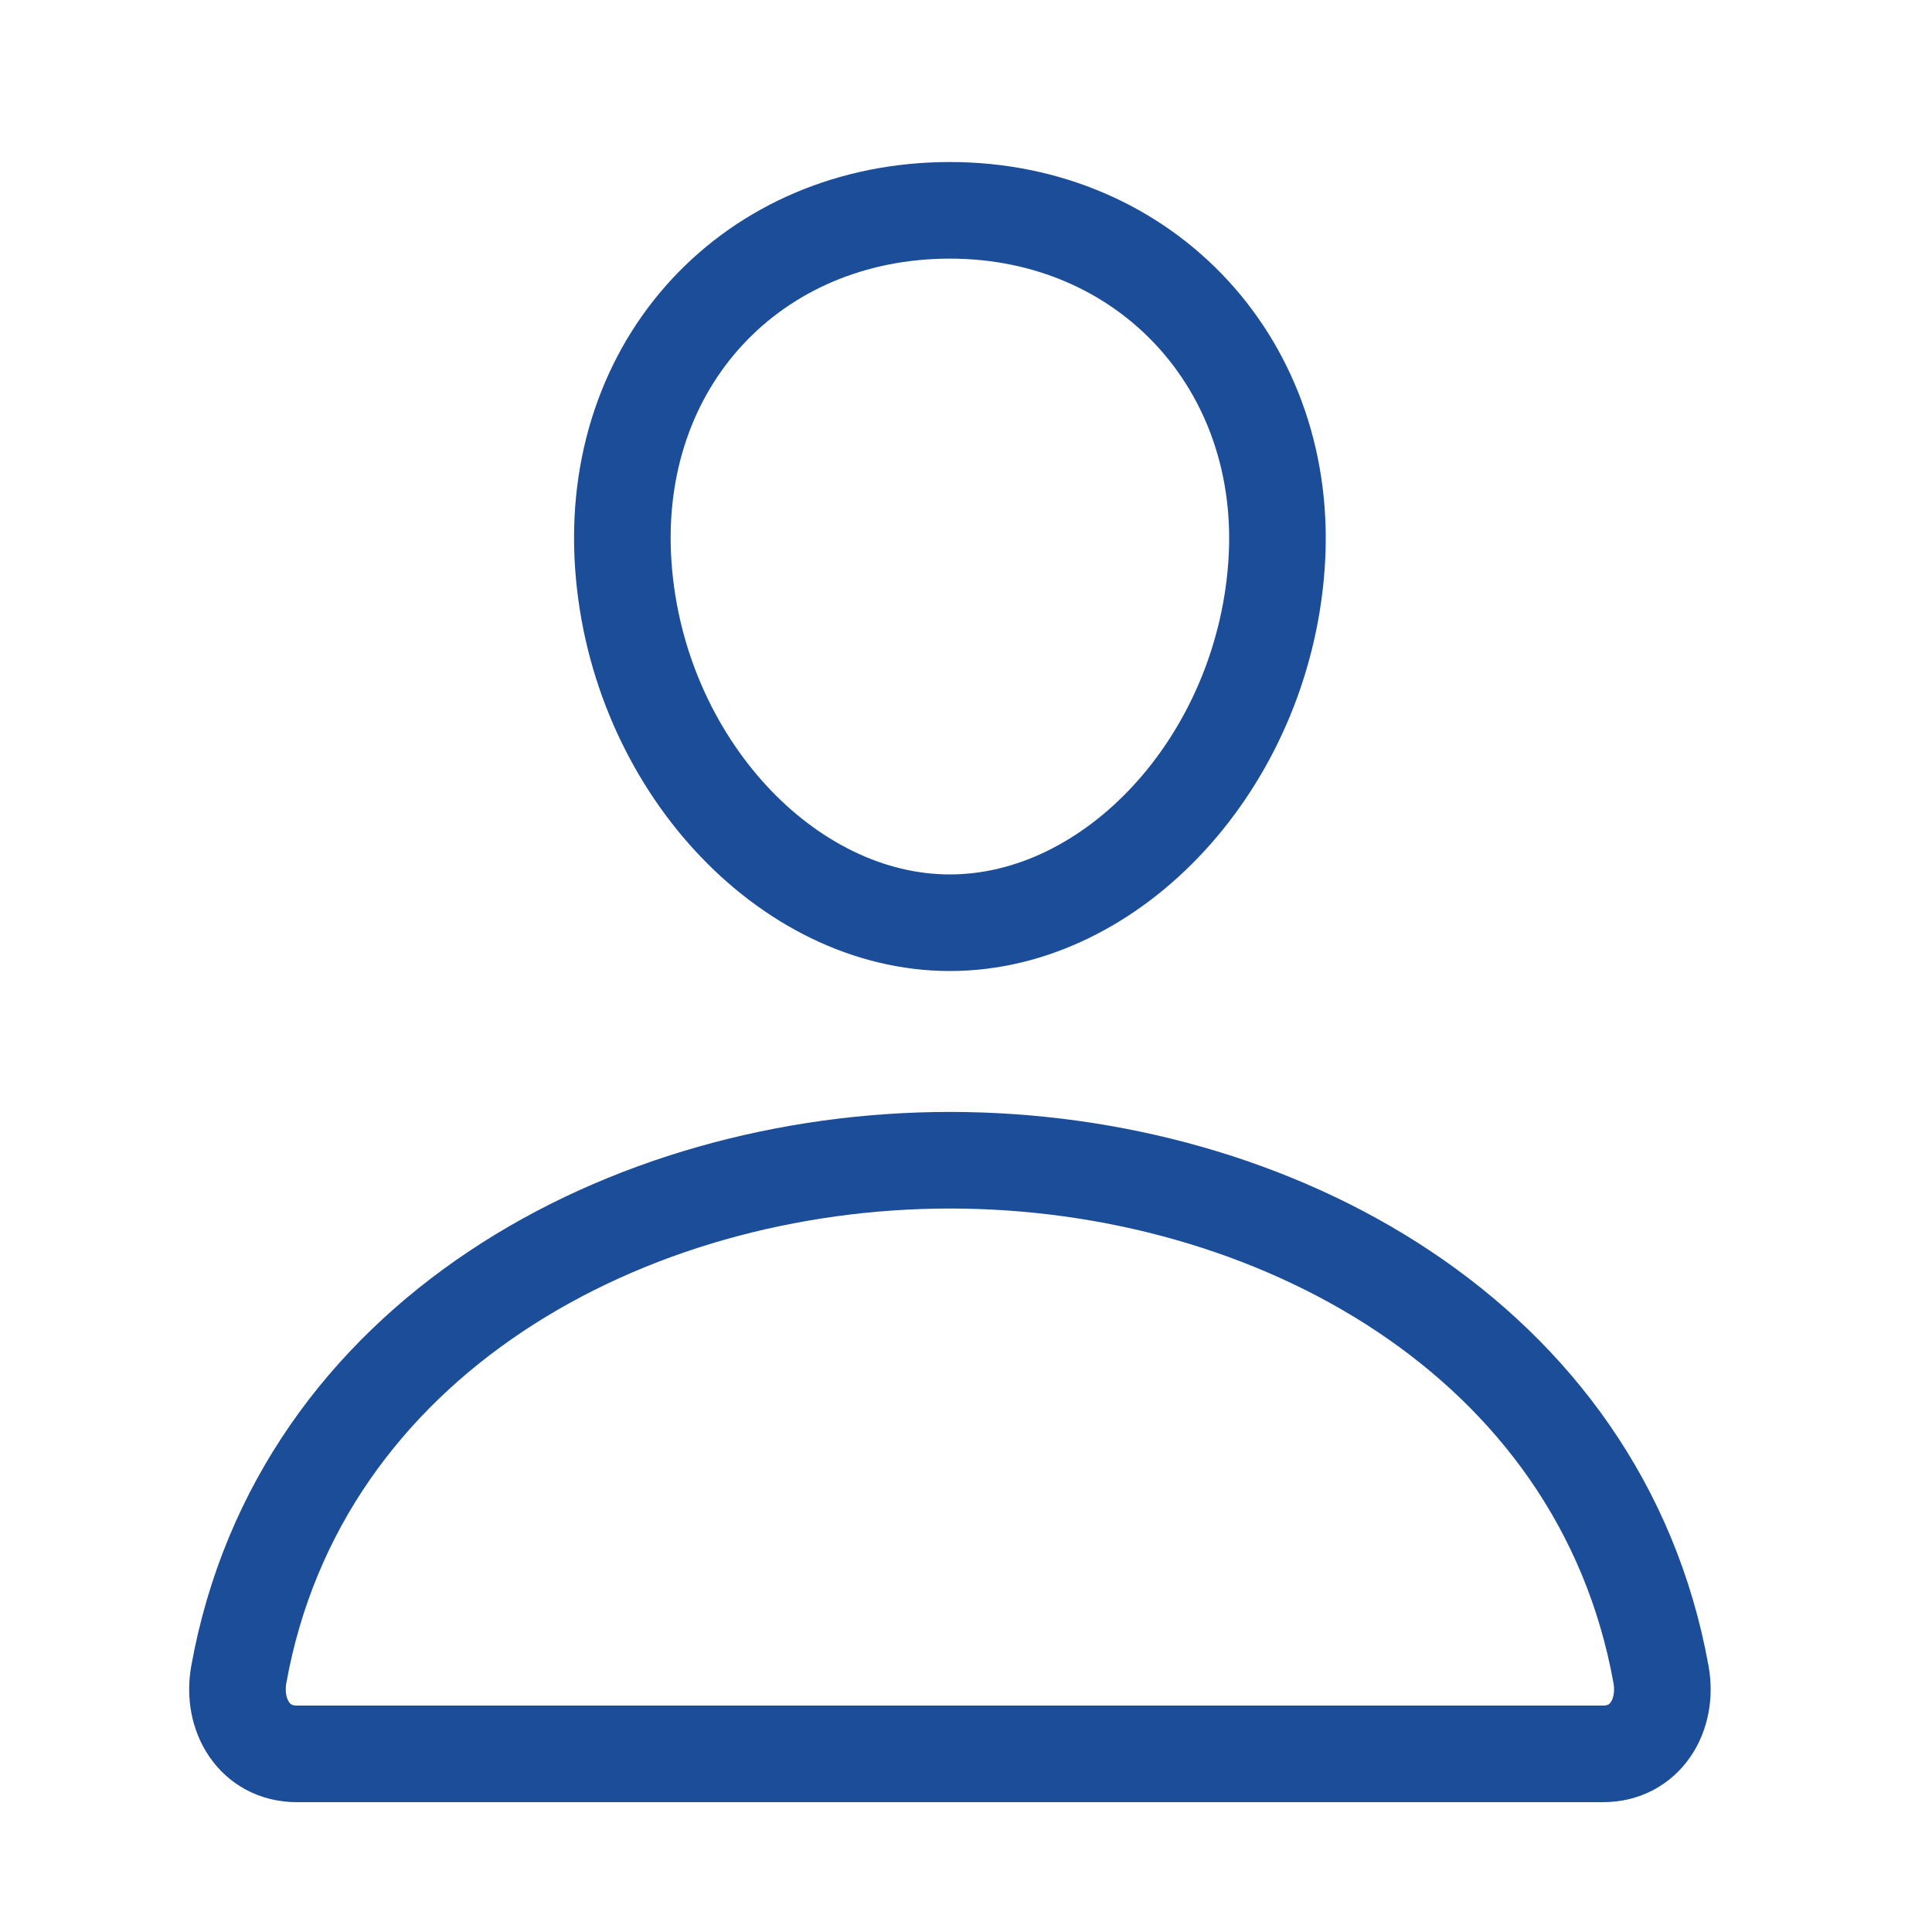
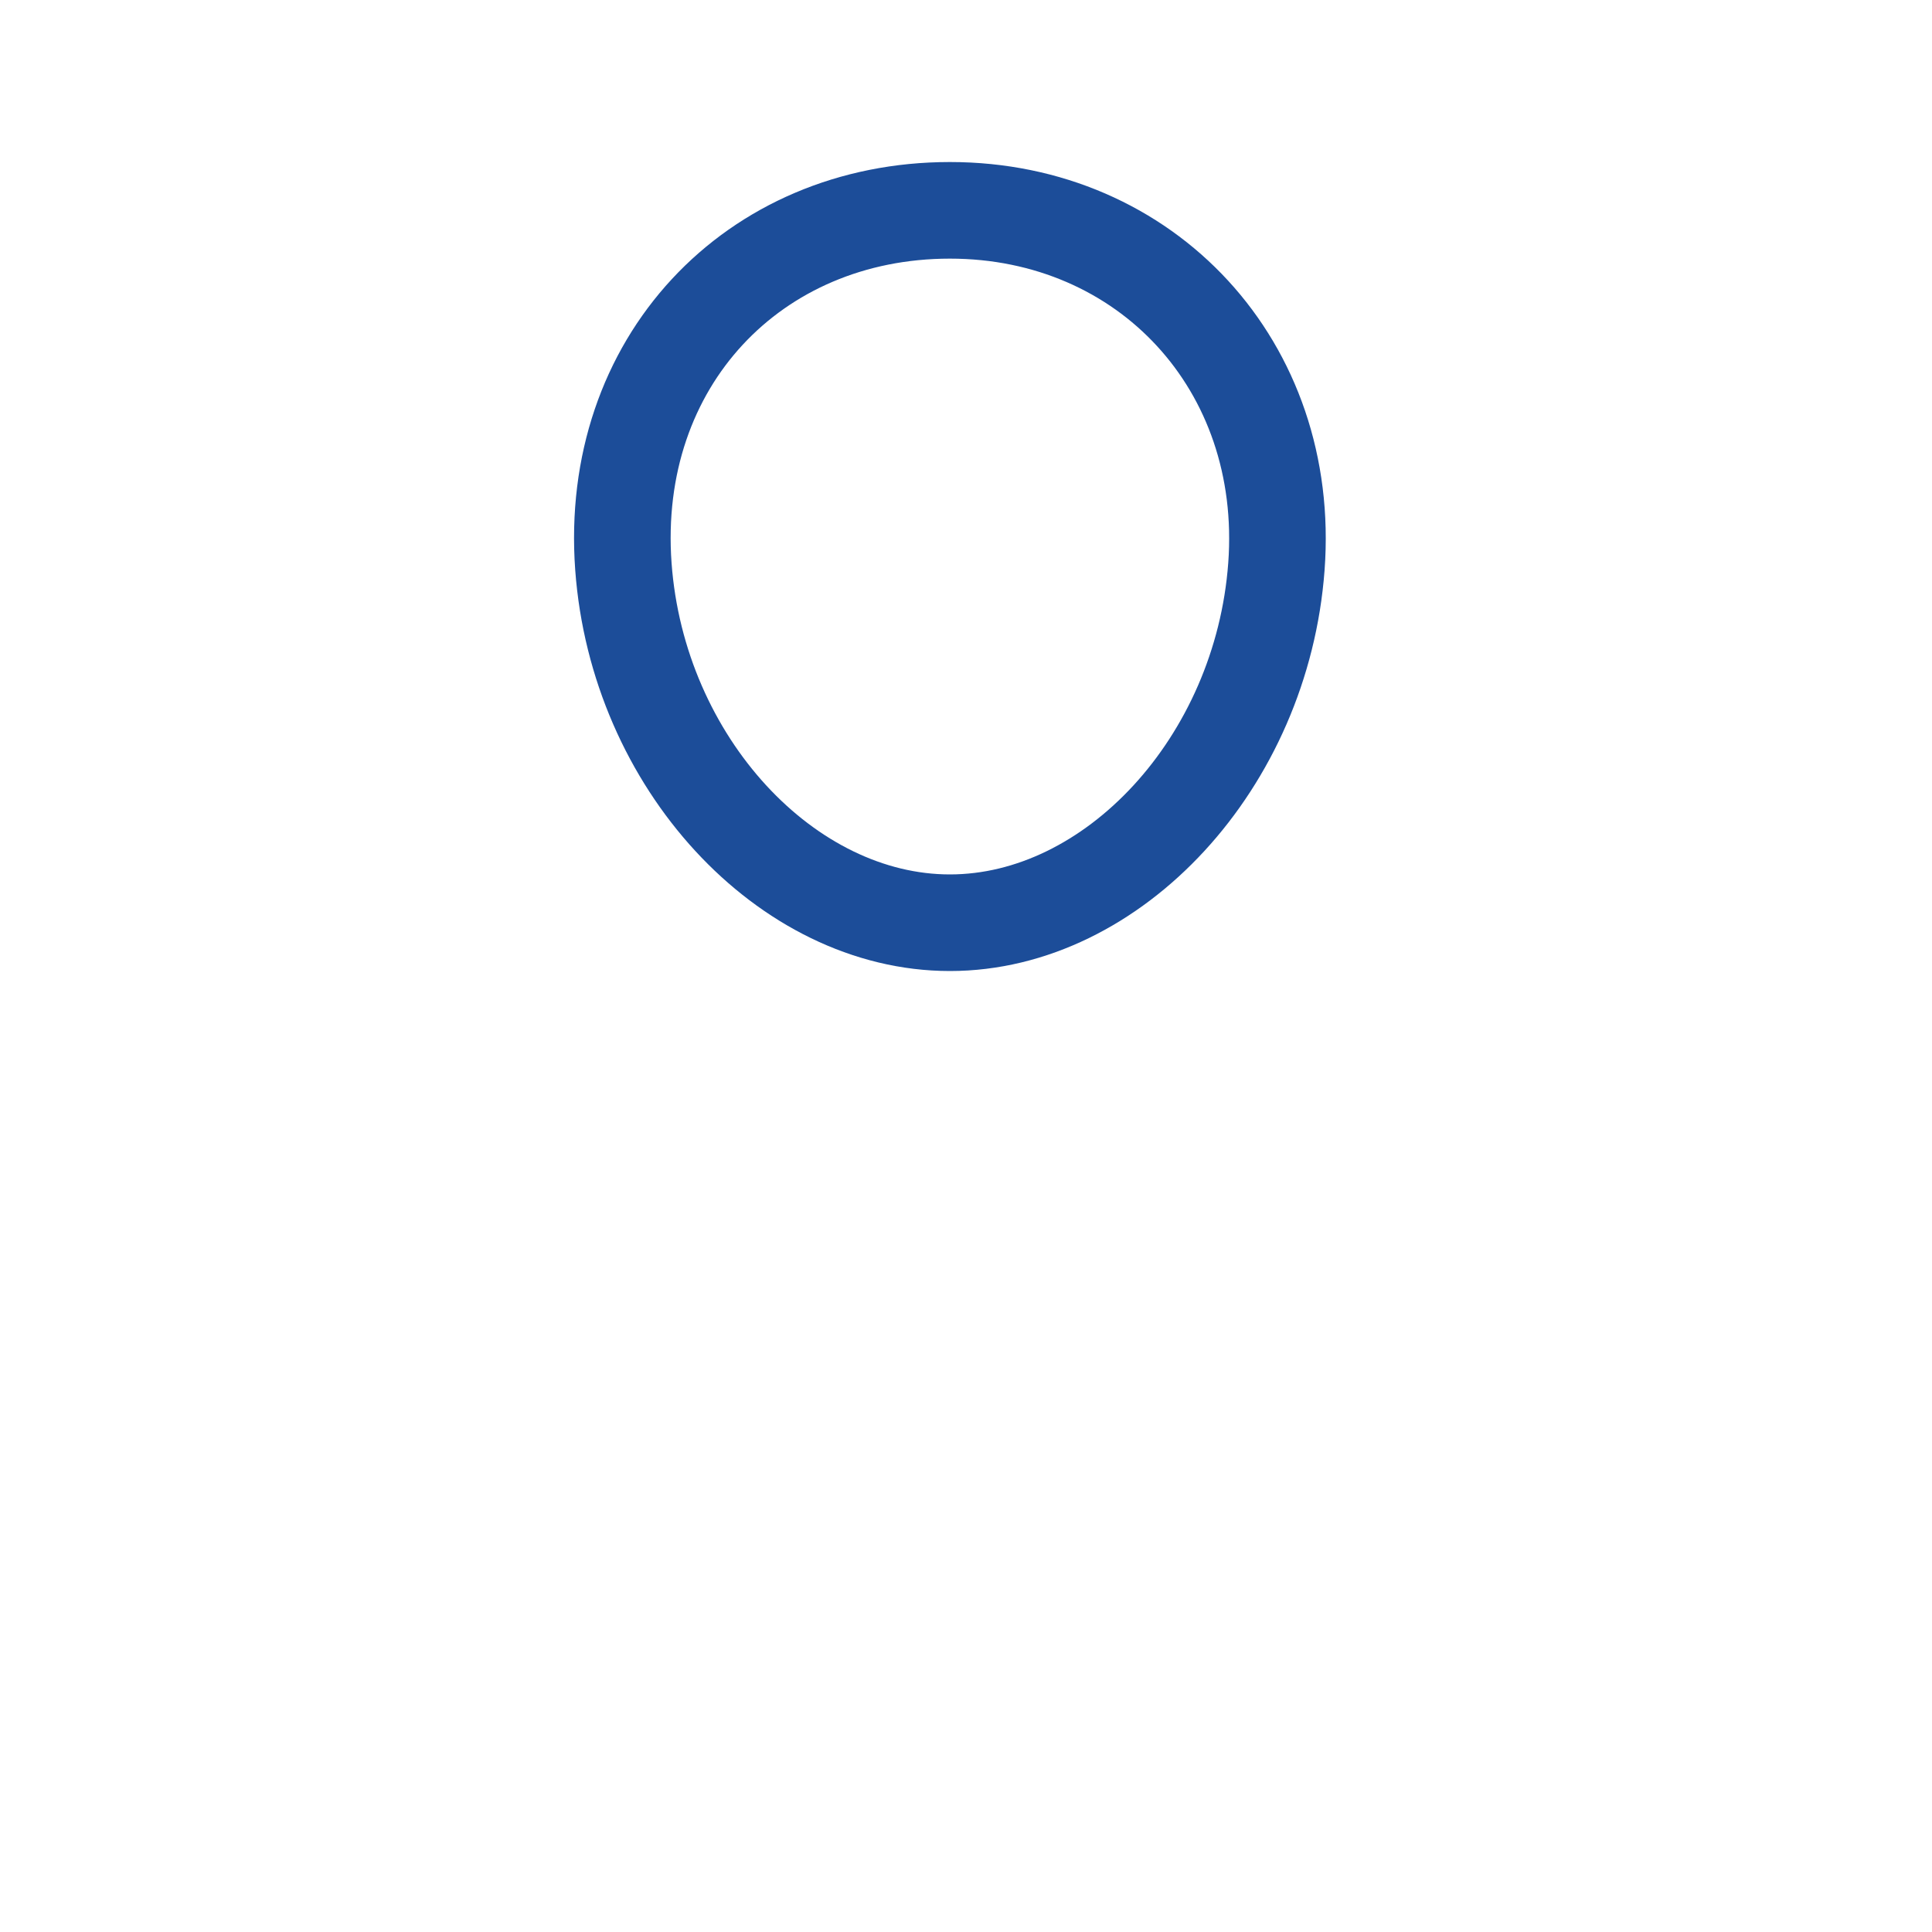
<svg xmlns="http://www.w3.org/2000/svg" width="30" height="30" viewBox="0 0 30 30" fill="none">
  <path d="M19.82 8.797C19.595 11.843 17.285 14.328 14.75 14.328C12.215 14.328 9.902 11.844 9.68 8.797C9.449 5.628 11.696 3.266 14.75 3.266C17.804 3.266 20.051 5.686 19.82 8.797Z" stroke="#1C4D99" stroke-width="1.5" stroke-linecap="round" stroke-linejoin="round" />
-   <path d="M14.75 18.016C9.737 18.016 4.65 20.781 3.708 26.001C3.595 26.631 3.951 27.234 4.609 27.234H24.891C25.55 27.234 25.906 26.631 25.792 26.001C24.85 20.781 19.763 18.016 14.75 18.016Z" stroke="#1C4D99" stroke-width="1.5" stroke-miterlimit="10" />
</svg>